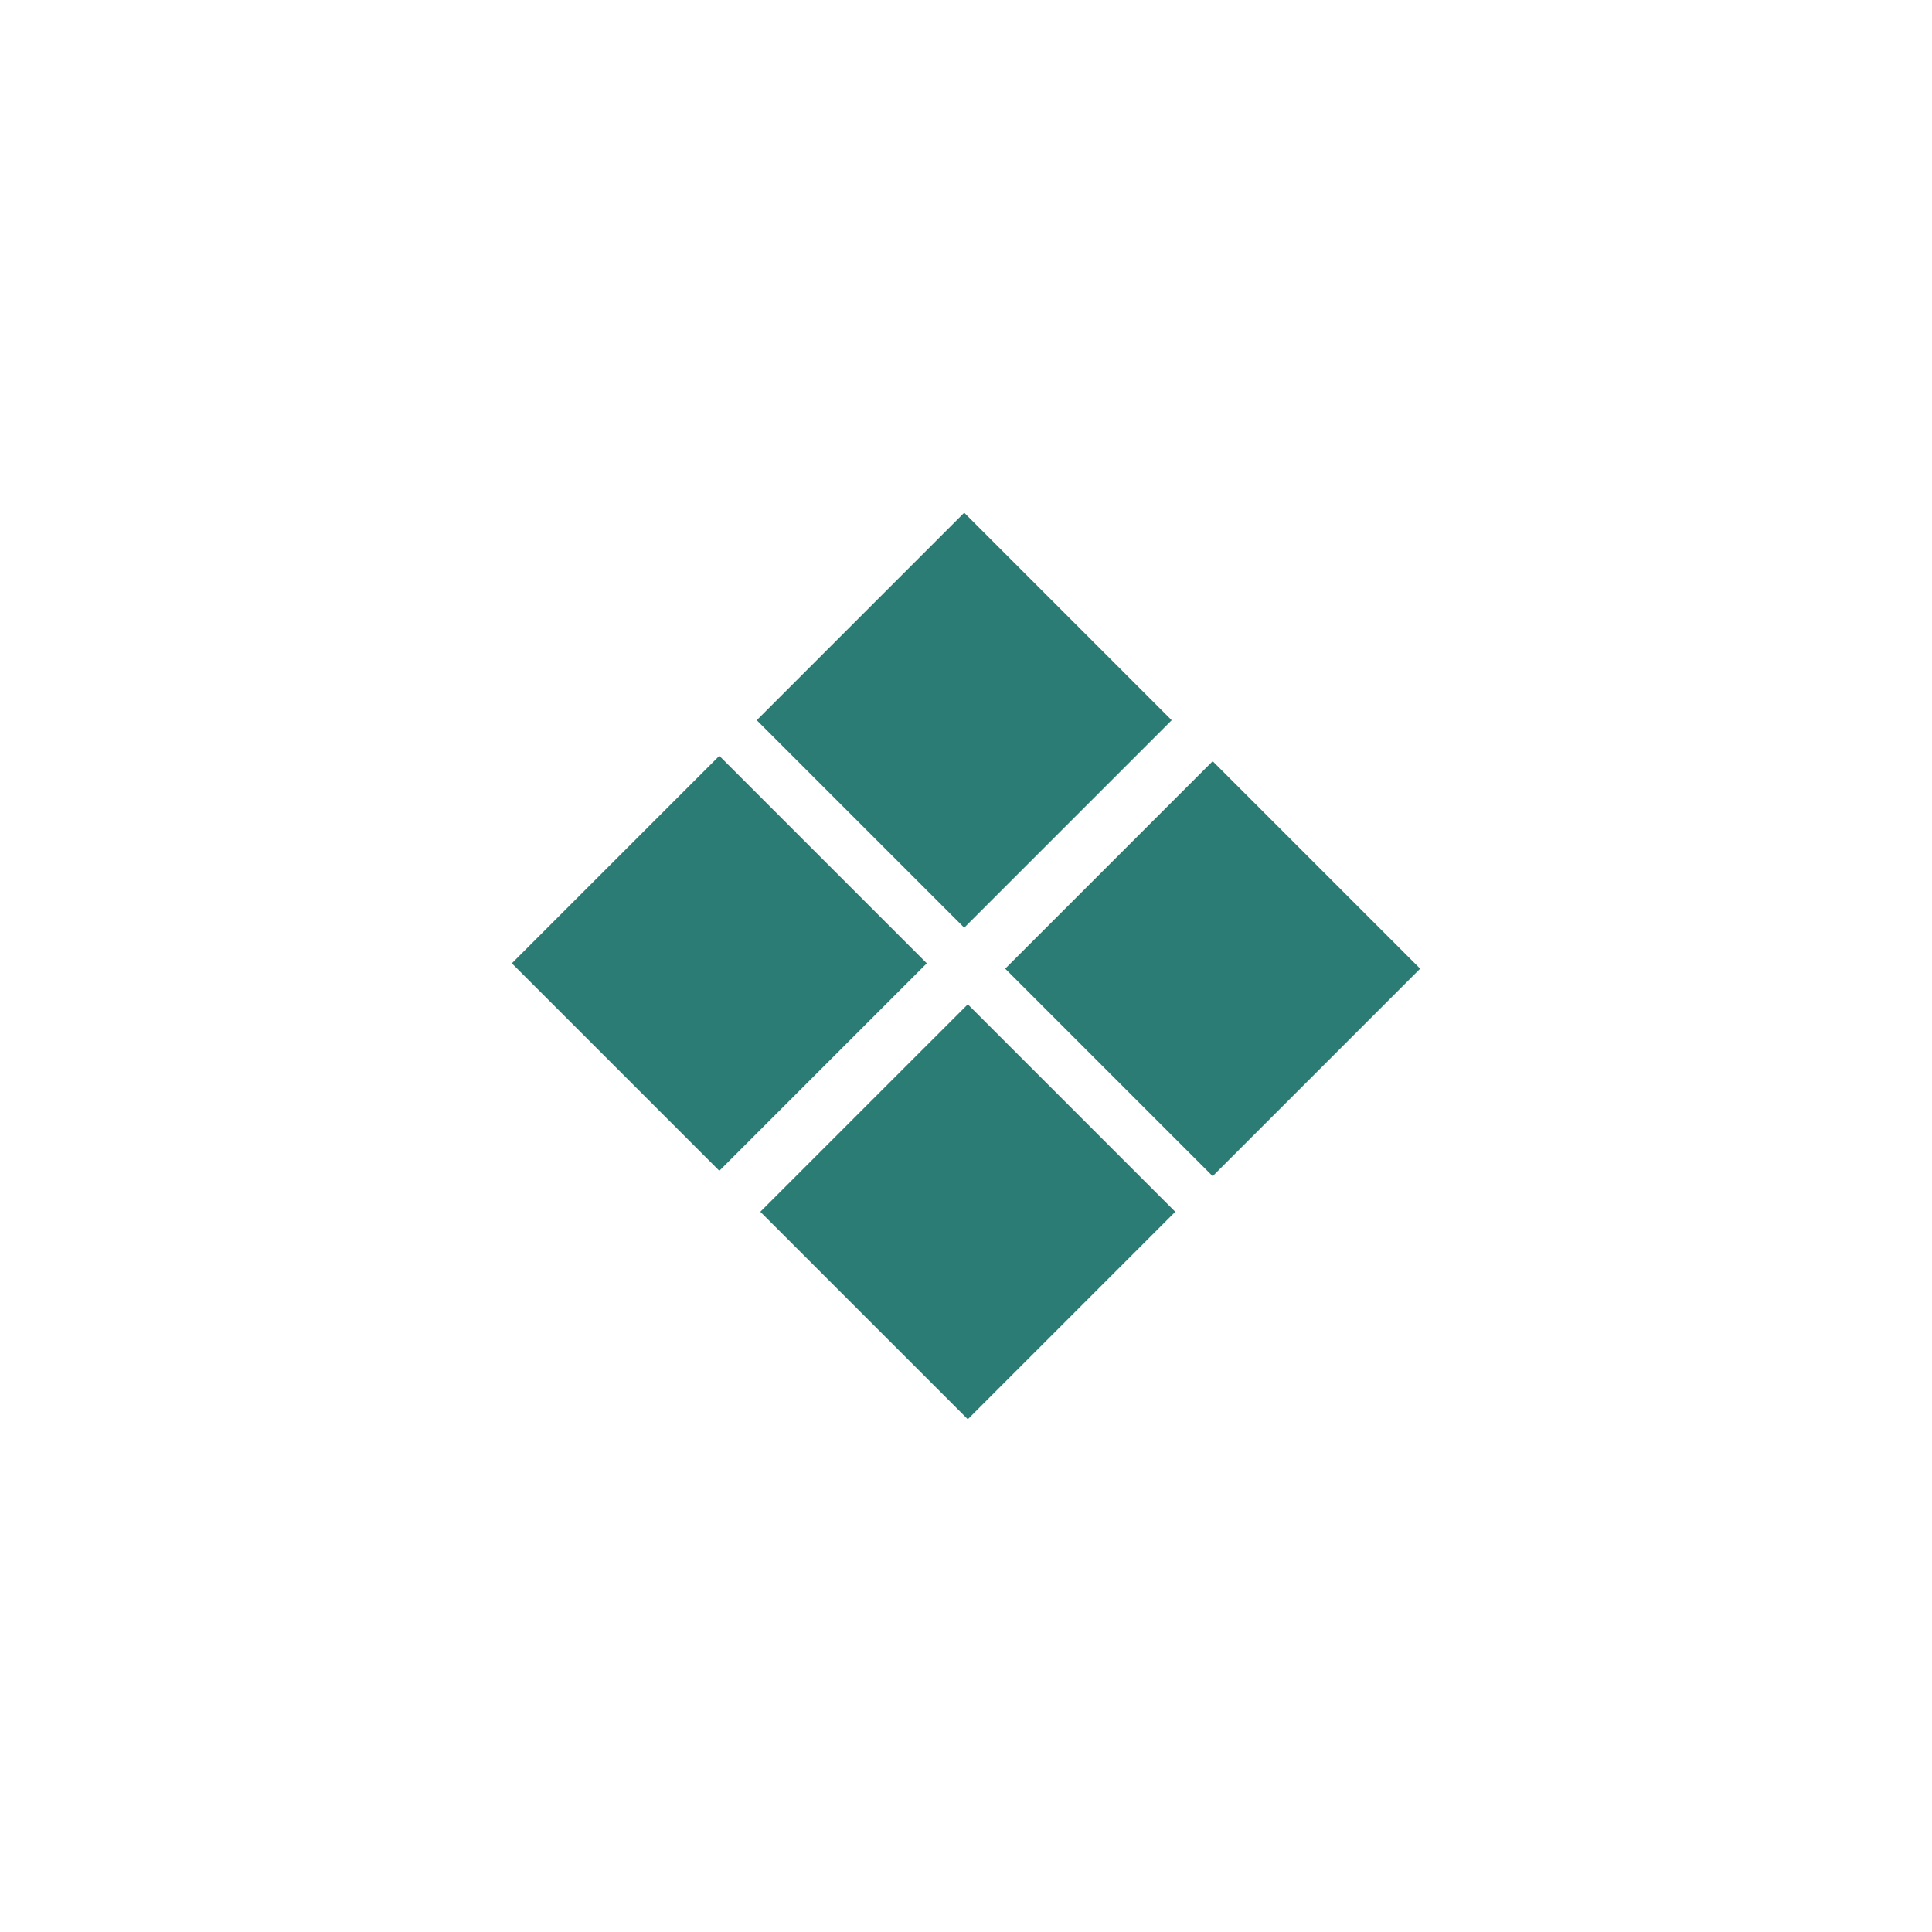
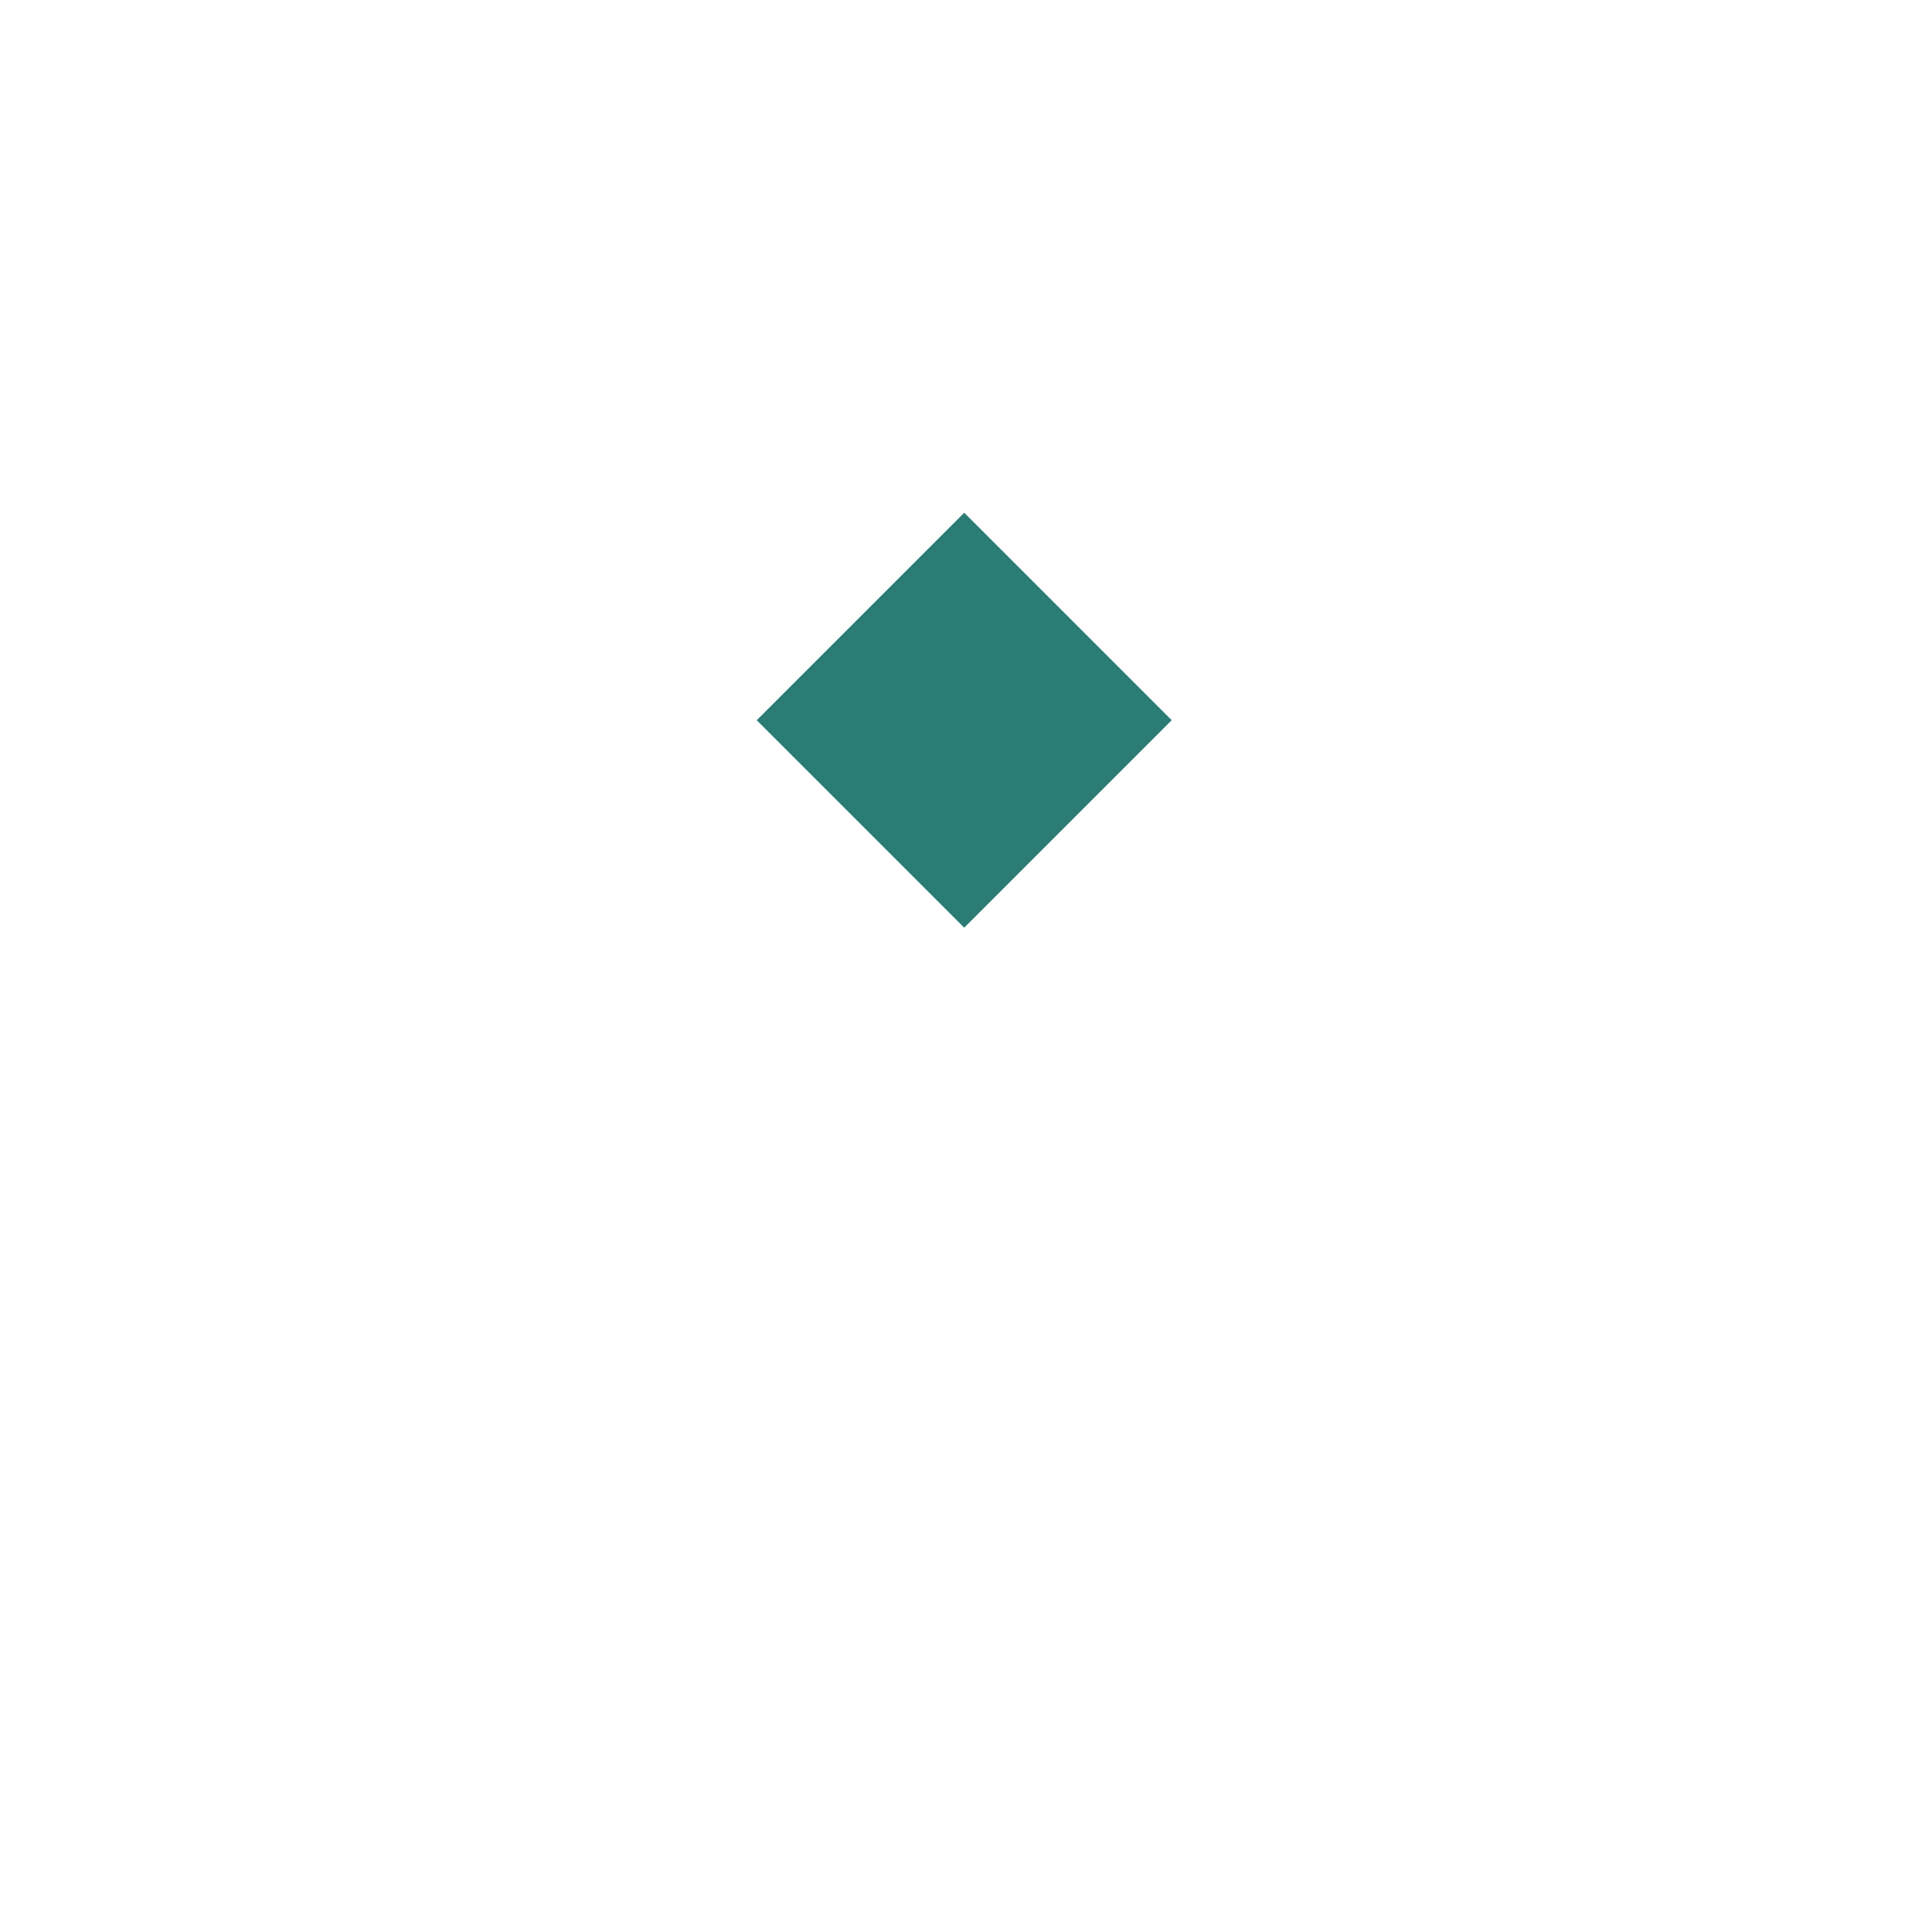
<svg xmlns="http://www.w3.org/2000/svg" data-bbox="214.594 214.965 380.808 380.058" height="1080" viewBox="0 0 810 810" width="1080" data-type="color">
  <g>
    <defs>
      <clipPath id="3b5d1869-3273-49da-b30e-89b308fedc65">
-         <path d="M214 316h175v175H214Zm0 0" />
-       </clipPath>
+         </clipPath>
      <clipPath id="61fd28e8-ef8c-4d8f-a2a2-6e0dcd8c4f6f">
-         <path d="m301.578 490.855-86.984-86.984 86.984-86.984 86.985 86.984Zm0 0" />
-       </clipPath>
+         </clipPath>
      <clipPath id="372eda6e-21e6-497c-b9bc-bca07377a401">
        <path d="m301.578 490.855-86.984-86.984 86.984-86.984 86.985 86.984Zm0 0" />
      </clipPath>
      <clipPath id="ad0f3e29-a5eb-41fd-90c1-8b4480430f5c">
        <path d="M421 319h175v175H421Zm0 0" />
      </clipPath>
      <clipPath id="0e7aea55-7ae2-4efb-8689-eda7d56569b9">
-         <path d="m508.418 493.105-86.984-86.984 86.984-86.984 86.984 86.984Zm0 0" />
-       </clipPath>
+         </clipPath>
      <clipPath id="6d914a89-7935-443b-bf94-0fe50272d9ef">
        <path d="m508.418 493.105-86.984-86.984 86.984-86.984 86.984 86.984Zm0 0" />
      </clipPath>
      <clipPath id="19995bee-22c9-4422-a28b-796bec33e367">
-         <path d="M318 421h175v175H318Zm0 0" />
+         <path d="M318 421h175v175H318Z" />
      </clipPath>
      <clipPath id="3ce704fd-3d6e-46a8-86ed-82f20e5d9e4e">
        <path d="m405.75 595.023-86.988-86.984 86.988-86.984 86.984 86.984Zm0 0" />
      </clipPath>
      <clipPath id="ddb786a4-bafc-4c3f-acd1-c1a19dcf9c7e">
        <path d="m405.75 595.023-86.988-86.984 86.988-86.984 86.984 86.984Zm0 0" />
      </clipPath>
      <clipPath id="91ddc2f5-4896-499a-a963-6bd06e6bc3a2">
        <path d="M317 214h175v175H317Zm0 0" />
      </clipPath>
      <clipPath id="5285ac6f-7c26-407e-af48-be1b581de169">
        <path d="m404.25 388.938-86.988-86.985 86.988-86.988 86.984 86.988Zm0 0" />
      </clipPath>
      <clipPath id="e9b7c428-24c9-404e-a3f8-e722a980a3cf">
        <path d="m404.25 388.938-86.988-86.985 86.988-86.988 86.984 86.988Zm0 0" />
      </clipPath>
    </defs>
    <g clip-path="url(#3b5d1869-3273-49da-b30e-89b308fedc65)">
      <g clip-path="url(#61fd28e8-ef8c-4d8f-a2a2-6e0dcd8c4f6f)">
        <g clip-path="url(#372eda6e-21e6-497c-b9bc-bca07377a401)">
          <path d="m301.578 490.855-86.984-86.984 86.984-86.984 86.985 86.984Zm0 0" fill="#2b7c74" data-color="1" />
        </g>
      </g>
    </g>
    <g clip-path="url(#ad0f3e29-a5eb-41fd-90c1-8b4480430f5c)">
      <g clip-path="url(#0e7aea55-7ae2-4efb-8689-eda7d56569b9)">
        <g clip-path="url(#6d914a89-7935-443b-bf94-0fe50272d9ef)">
          <path d="m508.418 493.105-86.984-86.984 86.984-86.984 86.984 86.984Zm0 0" fill="#2b7c74" data-color="1" />
        </g>
      </g>
    </g>
    <g clip-path="url(#19995bee-22c9-4422-a28b-796bec33e367)">
      <g clip-path="url(#3ce704fd-3d6e-46a8-86ed-82f20e5d9e4e)">
        <g clip-path="url(#ddb786a4-bafc-4c3f-acd1-c1a19dcf9c7e)">
-           <path d="m405.75 595.023-86.988-86.984 86.988-86.984 86.984 86.984Zm0 0" fill="#2b7c74" data-color="1" />
-         </g>
+           </g>
      </g>
    </g>
    <g clip-path="url(#91ddc2f5-4896-499a-a963-6bd06e6bc3a2)">
      <g clip-path="url(#5285ac6f-7c26-407e-af48-be1b581de169)">
        <g clip-path="url(#e9b7c428-24c9-404e-a3f8-e722a980a3cf)">
          <path d="m404.25 388.938-86.988-86.985 86.988-86.988 86.984 86.988Zm0 0" fill="#2b7c74" data-color="1" />
        </g>
      </g>
    </g>
  </g>
</svg>